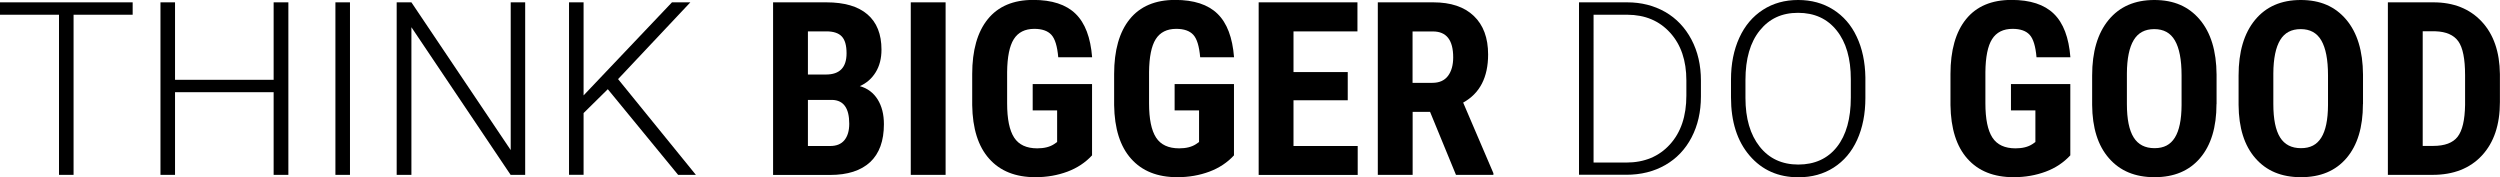
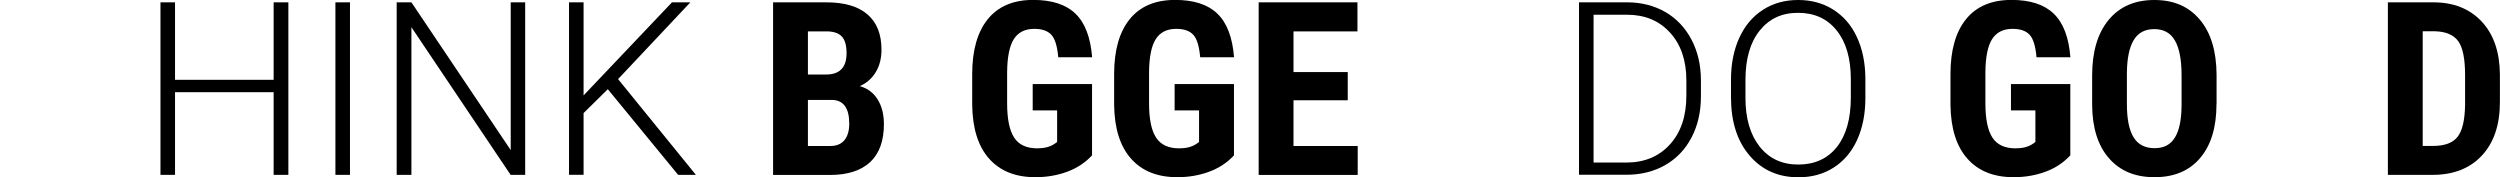
<svg xmlns="http://www.w3.org/2000/svg" id="Layer_2" viewBox="0 0 288.52 20.45">
  <defs>
    <style>.cls-1{isolation:isolate;}</style>
  </defs>
  <g id="Layer_1-2">
    <g class="cls-1">
-       <path d="M15.31,1.7h-6.82V20.18h-1.68V1.7H0V.27H15.31V1.7Z" />
      <path d="M33.28,20.18h-1.7V10.64h-11.38v9.54h-1.68V.27h1.68V9.21h11.38V.27h1.7V20.18Z" />
      <path d="M40.39,20.18h-1.68V.27h1.68V20.18Z" />
      <path d="M60.61,20.18h-1.68L47.48,3.14V20.18h-1.7V.27h1.7l11.46,17.05V.27h1.67V20.18Z" />
      <path d="M70.15,10.29l-2.8,2.76v7.12h-1.68V.27h1.68V11.01L77.55,.27h2.12l-8.34,8.86,8.98,11.05h-2.05l-8.11-9.88Z" />
    </g>
    <g class="cls-1">
      <path d="M89.22,20.18V.27h6.15c2.08,0,3.66,.46,4.74,1.39s1.62,2.28,1.62,4.07c0,1.01-.22,1.88-.67,2.61-.45,.73-1.06,1.26-1.83,1.6,.89,.25,1.58,.77,2.06,1.54,.48,.77,.72,1.72,.72,2.85,0,1.93-.53,3.39-1.59,4.38-1.06,.98-2.6,1.48-4.61,1.48h-6.59Zm4.02-11.58h2.09c1.58,0,2.37-.82,2.37-2.45,0-.9-.18-1.55-.55-1.94-.36-.39-.96-.59-1.78-.59h-2.13v4.98Zm0,2.93v5.32h2.57c.72,0,1.27-.22,1.64-.67,.37-.45,.56-1.08,.56-1.9,0-1.79-.65-2.7-1.94-2.75h-2.83Z" />
-       <path d="M109.13,20.18h-4.02V.27h4.02V20.18Z" />
      <path d="M126.04,17.92c-.77,.84-1.73,1.47-2.85,1.89-1.13,.42-2.36,.64-3.7,.64-2.29,0-4.07-.71-5.33-2.13-1.27-1.42-1.92-3.48-1.96-6.19v-3.58c0-2.74,.6-4.86,1.8-6.34,1.2-1.48,2.95-2.22,5.24-2.22,2.16,0,3.79,.53,4.89,1.6,1.1,1.07,1.73,2.74,1.91,5.02h-3.91c-.11-1.27-.37-2.13-.79-2.59-.42-.46-1.08-.69-1.97-.69-1.08,0-1.87,.4-2.37,1.19s-.75,2.06-.77,3.79v3.61c0,1.81,.27,3.13,.81,3.96,.54,.83,1.43,1.24,2.67,1.24,.79,0,1.44-.16,1.93-.48l.36-.25v-3.65h-2.82v-3.04h6.85v8.22Z" />
      <path d="M142.42,17.92c-.77,.84-1.73,1.47-2.85,1.89-1.13,.42-2.36,.64-3.7,.64-2.29,0-4.07-.71-5.33-2.13-1.27-1.42-1.92-3.48-1.96-6.19v-3.58c0-2.74,.6-4.86,1.8-6.34,1.2-1.48,2.95-2.22,5.24-2.22,2.16,0,3.79,.53,4.89,1.6,1.1,1.07,1.73,2.74,1.91,5.02h-3.91c-.11-1.27-.37-2.13-.79-2.59-.42-.46-1.08-.69-1.97-.69-1.08,0-1.87,.4-2.37,1.19s-.75,2.06-.77,3.79v3.61c0,1.81,.27,3.13,.81,3.96,.54,.83,1.43,1.24,2.67,1.24,.79,0,1.44-.16,1.93-.48l.36-.25v-3.65h-2.82v-3.04h6.85v8.22Z" />
      <path d="M155.54,11.57h-6.26v5.28h7.41v3.34h-11.43V.27h11.4V3.62h-7.38v4.7h6.26v3.24Z" />
-       <path d="M165.03,12.91h-2v7.27h-4.02V.27h6.41c2.01,0,3.57,.52,4.67,1.57s1.65,2.53,1.65,4.45c0,2.64-.96,4.49-2.88,5.55l3.49,8.15v.19h-4.32l-2.99-7.27Zm-2-3.35h2.28c.8,0,1.4-.27,1.8-.8,.4-.53,.6-1.25,.6-2.14,0-2-.78-2.99-2.34-2.99h-2.35v5.93Z" />
    </g>
    <g class="cls-1">
      <path d="M182.23,20.18V.27h5.56c1.63,0,3.09,.37,4.39,1.11,1.29,.74,2.3,1.81,3.03,3.19s1.09,2.96,1.09,4.73v1.83c0,1.78-.36,3.35-1.08,4.73-.72,1.38-1.73,2.44-3.04,3.19s-2.81,1.12-4.5,1.12h-5.44Zm1.68-18.48V18.76h3.77c2.1,0,3.78-.7,5.04-2.09,1.27-1.39,1.9-3.27,1.9-5.64v-1.75c0-2.29-.62-4.12-1.87-5.5-1.25-1.38-2.89-2.07-4.94-2.08h-3.91Z" />
      <path d="M215.28,11.31c0,1.83-.32,3.44-.95,4.83s-1.54,2.45-2.71,3.2-2.53,1.12-4.07,1.12c-2.32,0-4.2-.83-5.63-2.5-1.43-1.66-2.15-3.91-2.15-6.73v-2.05c0-1.81,.32-3.42,.96-4.82s1.55-2.47,2.73-3.23,2.53-1.13,4.06-1.13,2.88,.37,4.05,1.11,2.08,1.78,2.71,3.13c.64,1.35,.97,2.91,1,4.69v2.38Zm-1.68-2.16c0-2.4-.54-4.27-1.63-5.63-1.08-1.36-2.57-2.04-4.46-2.04s-3.32,.68-4.42,2.04-1.65,3.27-1.65,5.71v2.08c0,2.36,.55,4.23,1.64,5.61s2.58,2.07,4.46,2.07,3.39-.68,4.46-2.04,1.6-3.26,1.6-5.69v-2.11Z" />
    </g>
    <g class="cls-1">
      <path d="M238.94,17.92c-.78,.84-1.72,1.47-2.85,1.89s-2.36,.64-3.7,.64c-2.29,0-4.07-.71-5.33-2.13-1.27-1.42-1.92-3.48-1.96-6.19v-3.58c0-2.74,.6-4.86,1.8-6.34s2.95-2.22,5.24-2.22c2.16,0,3.79,.53,4.89,1.6s1.73,2.74,1.91,5.02h-3.91c-.11-1.27-.37-2.13-.79-2.59-.42-.46-1.08-.69-1.97-.69-1.08,0-1.87,.4-2.37,1.19s-.75,2.06-.77,3.79v3.61c0,1.81,.27,3.13,.81,3.96s1.43,1.24,2.67,1.24c.79,0,1.44-.16,1.93-.48l.36-.25v-3.65h-2.82v-3.04h6.85v8.22Z" />
      <path d="M255.8,12.02c0,2.67-.63,4.74-1.89,6.22s-3.01,2.21-5.26,2.21-3.99-.73-5.26-2.19c-1.28-1.46-1.92-3.51-1.94-6.15v-3.4c0-2.73,.63-4.87,1.9-6.41,1.27-1.54,3.03-2.3,5.28-2.3s3.96,.75,5.24,2.26c1.28,1.51,1.92,3.62,1.94,6.35v3.4Zm-4.03-3.34c0-1.8-.26-3.13-.77-4.01-.51-.88-1.3-1.31-2.38-1.31s-1.86,.42-2.37,1.26c-.51,.84-.78,2.13-.79,3.85v3.54c0,1.74,.26,3.02,.78,3.85s1.32,1.24,2.41,1.24,1.83-.4,2.34-1.21c.51-.81,.77-2.06,.78-3.75v-3.46Z" />
-       <path d="M272.7,12.02c0,2.67-.63,4.74-1.89,6.22s-3.01,2.21-5.26,2.21-3.99-.73-5.26-2.19c-1.28-1.46-1.92-3.51-1.94-6.15v-3.4c0-2.73,.63-4.87,1.9-6.41,1.27-1.54,3.03-2.3,5.28-2.3s3.96,.75,5.24,2.26c1.28,1.51,1.92,3.62,1.94,6.35v3.4Zm-4.03-3.34c0-1.8-.26-3.13-.77-4.01-.51-.88-1.3-1.31-2.38-1.31s-1.86,.42-2.37,1.26c-.51,.84-.78,2.13-.79,3.85v3.54c0,1.74,.26,3.02,.78,3.85s1.32,1.24,2.41,1.24,1.83-.4,2.34-1.21c.51-.81,.77-2.06,.78-3.75v-3.46Z" />
      <path d="M275.58,20.18V.27h5.26c2.32,0,4.18,.74,5.56,2.21s2.08,3.5,2.11,6.07v3.23c0,2.62-.69,4.67-2.07,6.16s-3.28,2.24-5.71,2.24h-5.15Zm4.02-16.56v13.22h1.2c1.34,0,2.28-.35,2.83-1.06s.83-1.93,.86-3.66v-3.46c0-1.86-.26-3.16-.78-3.89s-1.4-1.12-2.65-1.16h-1.46Z" />
    </g>
  </g>
</svg>